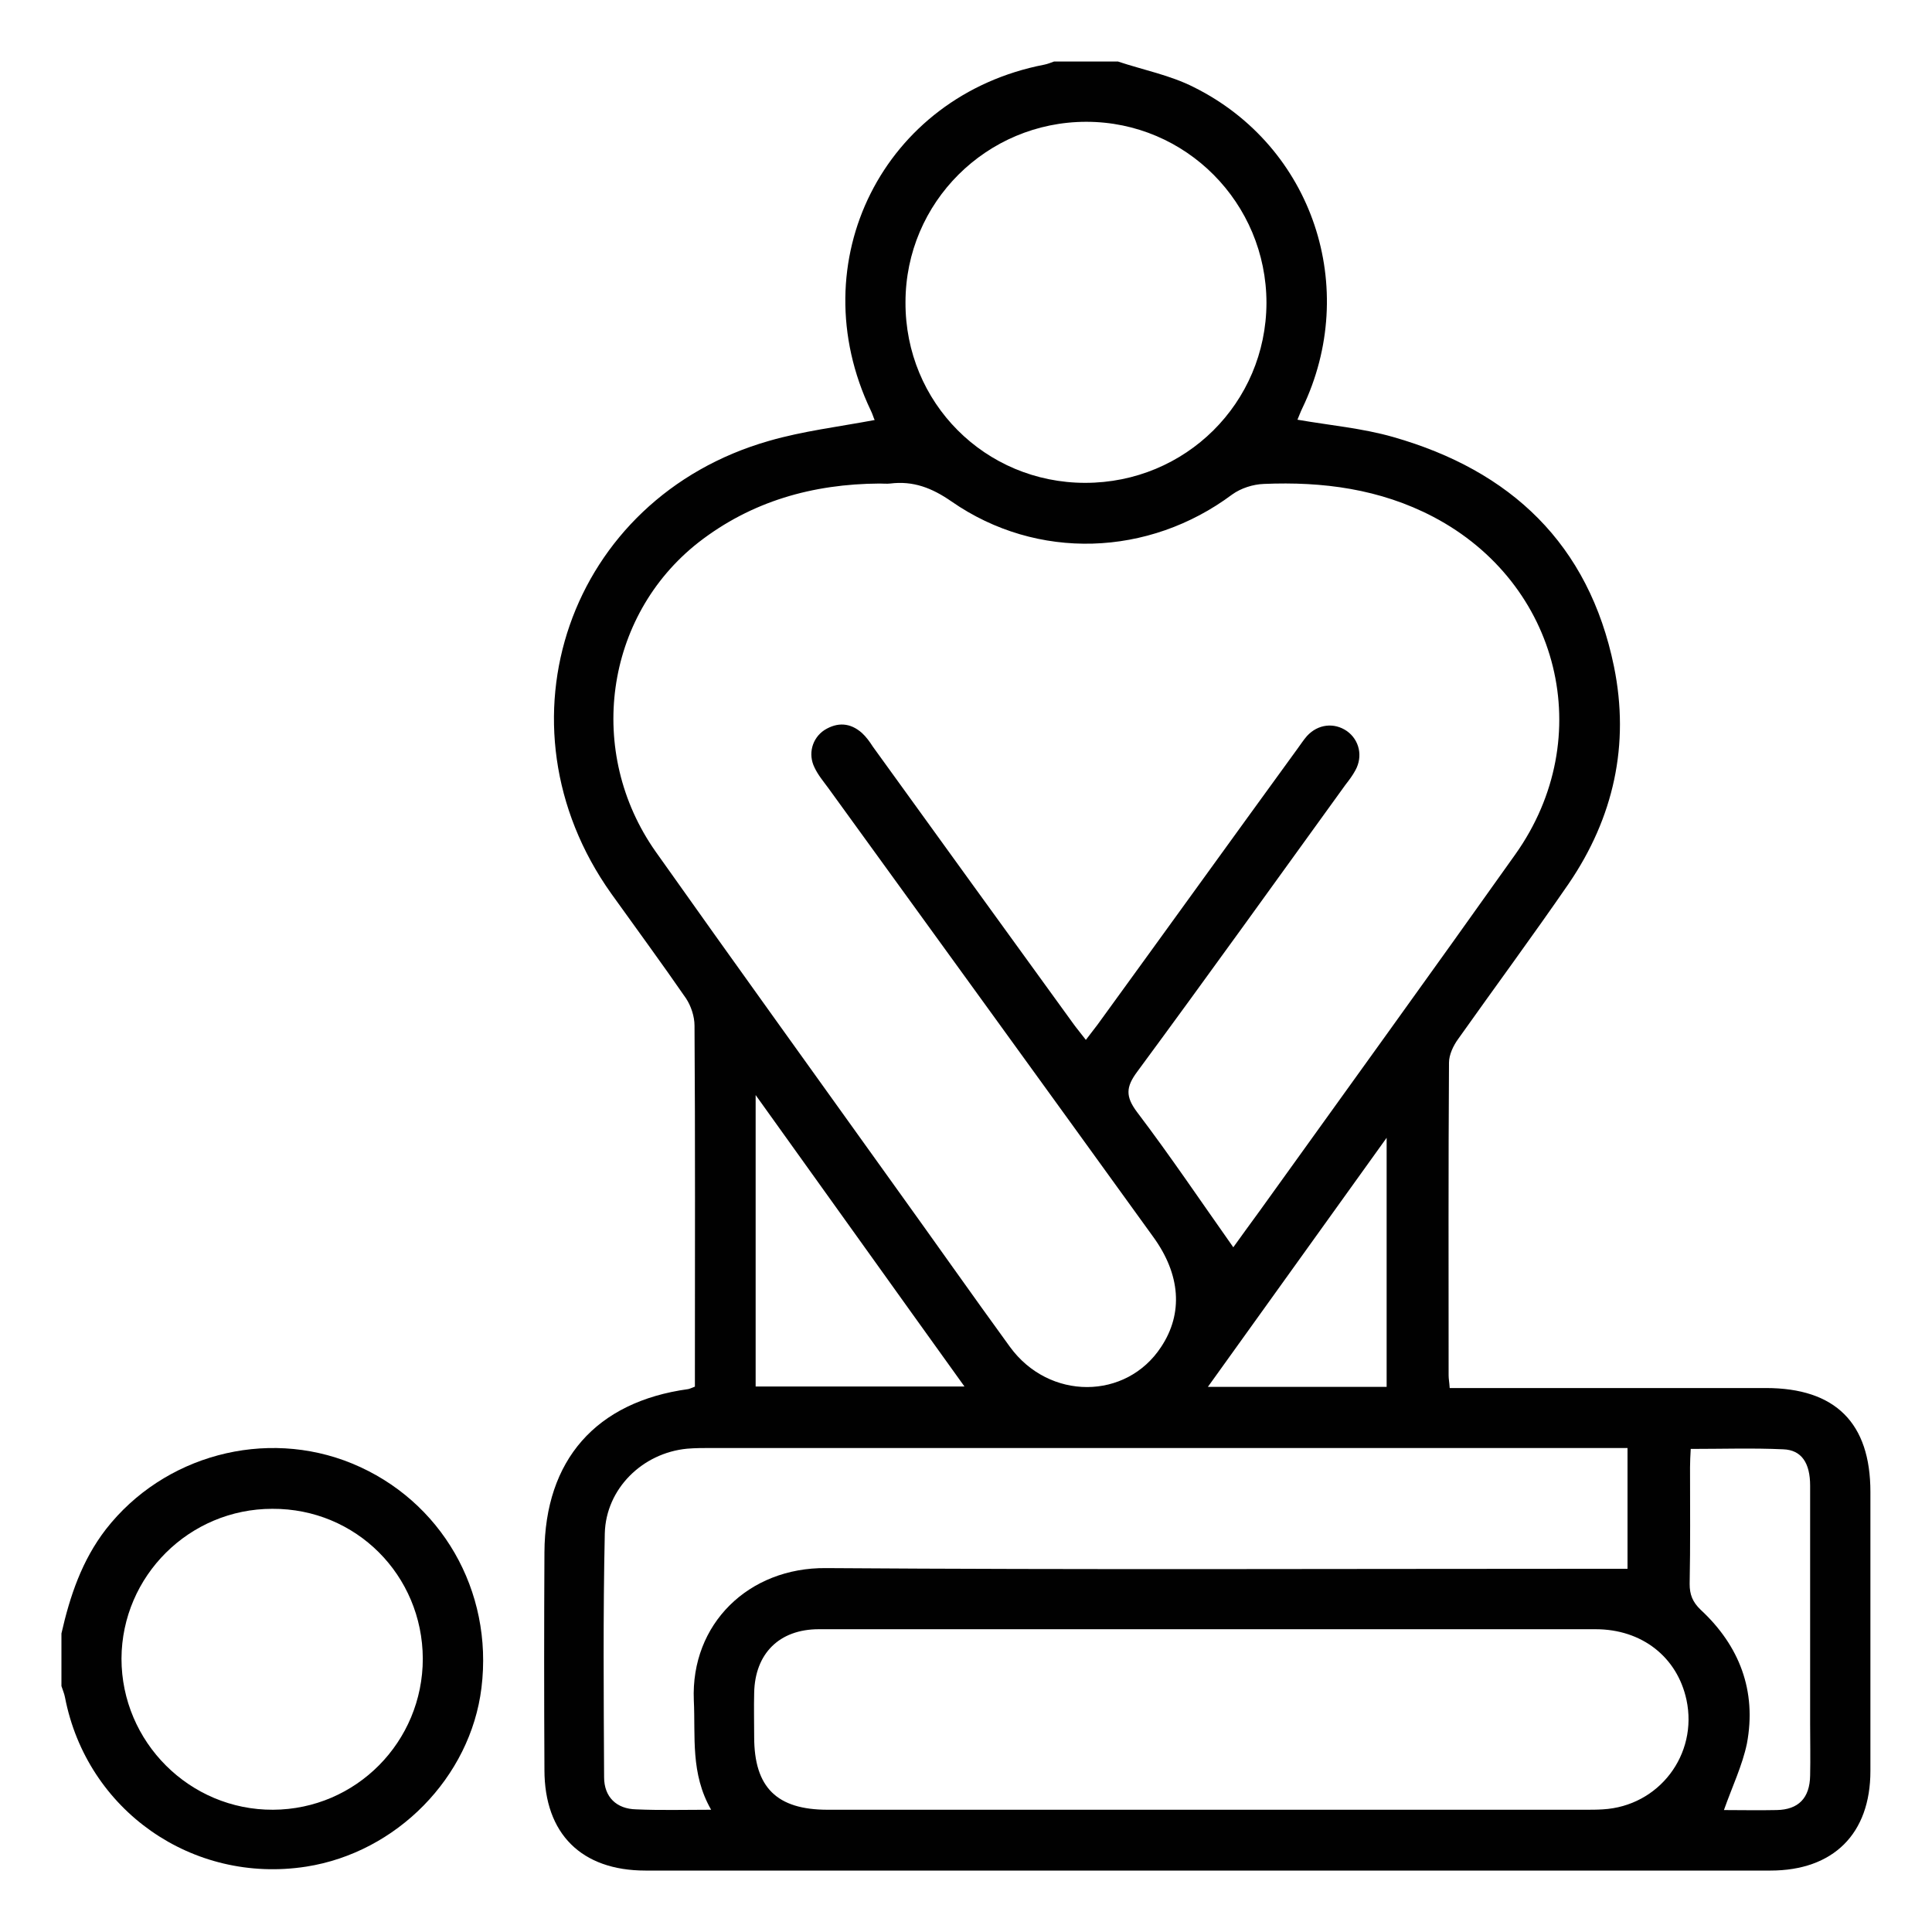
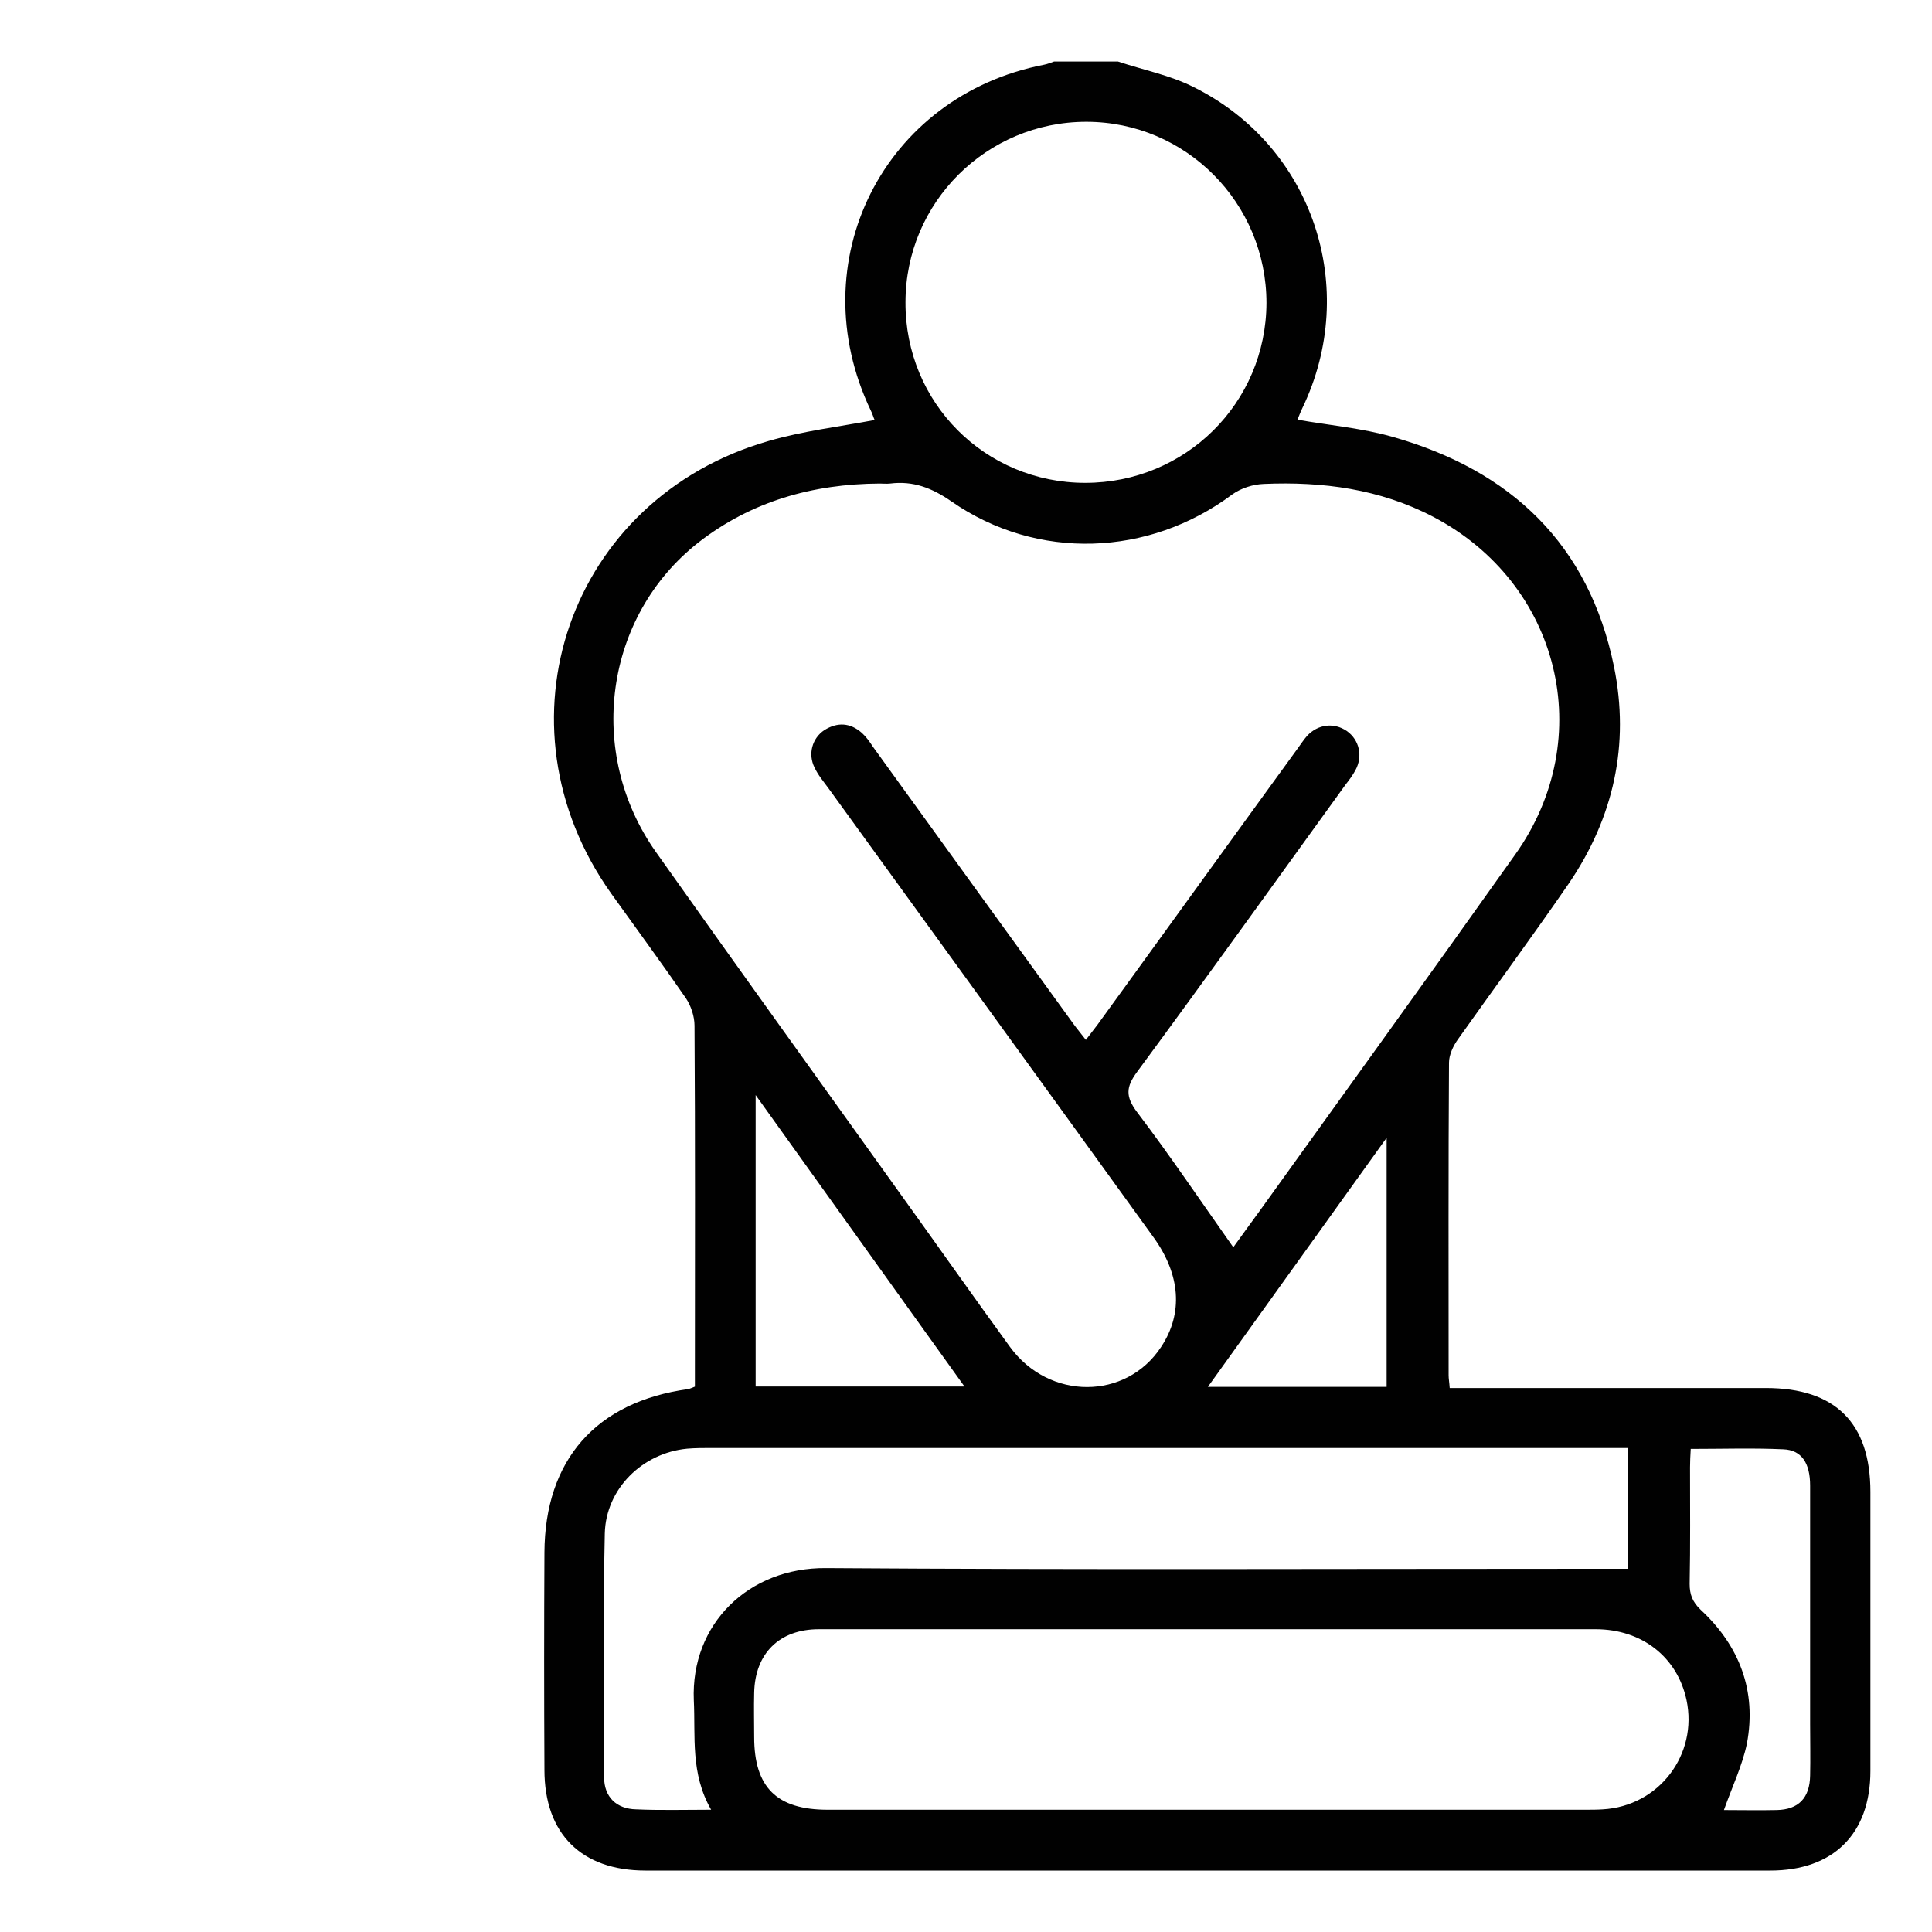
<svg xmlns="http://www.w3.org/2000/svg" id="Layer_1" viewBox="0 0 250 250">
  <path d="m144.63,7.95c3.29,1.1,6.81,1.78,9.87,3.34,15.41,7.68,21.48,26.01,14.03,41.51-.27.55-.46,1.1-.64,1.51,4.21.73,8.41,1.1,12.39,2.24,15.22,4.34,25.32,13.85,28.57,29.71,2.06,10.1-.05,19.56-5.85,28.07-4.66,6.77-9.55,13.39-14.31,20.11-.64.87-1.19,2.06-1.19,3.06-.09,13.49-.05,26.97-.05,40.46,0,.46.09.87.14,1.65h40.91c9.01,0,13.53,4.53,13.53,13.44v36.11c0,8.14-4.8,12.89-12.94,12.89H83.52c-8.27,0-13.07-4.75-13.07-13.03-.05-9.37-.05-18.74,0-28.11.05-11.98,6.67-19.52,18.6-21.16.23-.05.41-.14.87-.32v-2.15c0-14.86.05-29.71-.05-44.57,0-1.19-.46-2.56-1.1-3.52-3.15-4.57-6.45-9.05-9.69-13.58-15.59-21.94-5.49-51.15,20.43-58.56,4.43-1.28,9.05-1.83,13.67-2.7-.14-.27-.27-.78-.5-1.23-9.19-19.24,1.65-40.73,22.44-44.75.46-.09.87-.27,1.28-.41h8.23Zm14.95,153.46c.91-1.28,2.15-2.97,3.38-4.66,11.06-15.41,22.17-30.76,33.14-46.22,10.7-15.09,5.76-35.06-10.65-43.66-6.9-3.61-14.31-4.57-21.9-4.25-1.42.05-2.97.55-4.11,1.37-10.79,8.05-25.23,8.59-36.3.91-2.56-1.78-4.98-2.7-7.95-2.33-.46.05-.91,0-1.37,0-8.64.05-16.59,2.29-23.45,7.63-12.16,9.55-14.58,27.15-5.53,40,10.29,14.54,20.71,28.98,31.08,43.47,4.94,6.86,9.78,13.76,14.77,20.62,5.07,6.95,15.04,6.9,19.56,0,2.88-4.34,2.51-9.37-1.01-14.22-13.99-19.38-28.02-38.72-42.06-58.1-.64-.87-1.33-1.69-1.78-2.65-.87-1.74-.32-3.79,1.28-4.85,1.69-1.05,3.34-.96,4.85.37.55.5,1.01,1.14,1.42,1.78,8.64,11.98,17.32,23.95,25.96,35.88.46.64,1.01,1.28,1.6,2.06.59-.78,1.05-1.37,1.51-1.97,8.64-11.89,17.23-23.82,25.87-35.7.41-.55.78-1.14,1.23-1.65,1.42-1.55,3.52-1.78,5.17-.64,1.6,1.14,2.1,3.25,1.1,5.07-.37.69-.82,1.28-1.28,1.87-8.96,12.39-17.87,24.82-26.97,37.16-1.46,1.97-1.51,3.2,0,5.21,4.3,5.67,8.27,11.57,12.43,17.46Zm-3.11,49.41h-50.51c-5.12,0-8.27,3.15-8.37,8.23-.05,1.92,0,3.79,0,5.71,0,6.54,2.93,9.42,9.51,9.42h98.01c.78,0,1.51,0,2.29-.05,7.27-.41,12.34-7.09,10.83-14.17-1.19-5.53-5.76-9.14-11.75-9.14h-50.01Zm-64.45,23.36c-2.7-4.71-2.01-9.46-2.24-14.17-.41-9.87,7.09-17.19,17.1-17.1,32.91.23,65.83.09,98.69.09h5.03v-15.63h-118.49c-1.05,0-2.15,0-3.2.09-5.76.55-10.51,5.17-10.65,10.97-.23,10.51-.14,21.03-.09,31.54,0,2.56,1.6,4.11,4.16,4.16,3.11.14,6.17.05,9.69.05Zm48.41-171.7c12.98,0,23.4-10.33,23.45-23.27,0-12.94-10.42-23.45-23.31-23.45s-23.4,10.42-23.4,23.36c-.05,12.98,10.29,23.36,23.27,23.36Zm82.65,171.74c2.1,0,4.48.05,6.81,0,2.83-.05,4.3-1.55,4.34-4.48.05-2.19,0-4.43,0-6.63v-30.86c0-2.93-1.1-4.62-3.47-4.71-3.93-.18-7.86-.05-11.98-.05-.05.91-.09,1.65-.09,2.38,0,5.03.05,10.06-.05,15.09,0,1.37.37,2.33,1.42,3.34,5.03,4.66,7.27,10.51,5.99,17.32-.59,2.83-1.92,5.62-2.97,8.59Zm-98.28-54.81c-9.1-12.66-17.87-24.96-27.02-37.71v37.71h27.02Zm54.63.05v-32.23c-7.91,11.02-15.41,21.48-23.13,32.23h23.13Z" fill="#010101" />
-   <path d="m7.95,211.37c1.1-4.85,2.65-9.46,5.76-13.49,7.45-9.55,20.62-13.12,31.86-8.5,11.52,4.75,18.28,16.46,16.73,29.03-1.42,11.57-10.97,21.3-22.67,23.13-14.72,2.29-28.39-7.27-31.22-21.9-.09-.5-.32-1.01-.46-1.46,0-2.24,0-4.53,0-6.81Zm46.76,3.25c-.05-10.79-8.64-19.43-19.47-19.38-10.74,0-19.47,8.69-19.52,19.38,0,10.79,8.82,19.61,19.61,19.56,10.74-.05,19.38-8.78,19.38-19.56Z" fill="#010101" />
</svg>